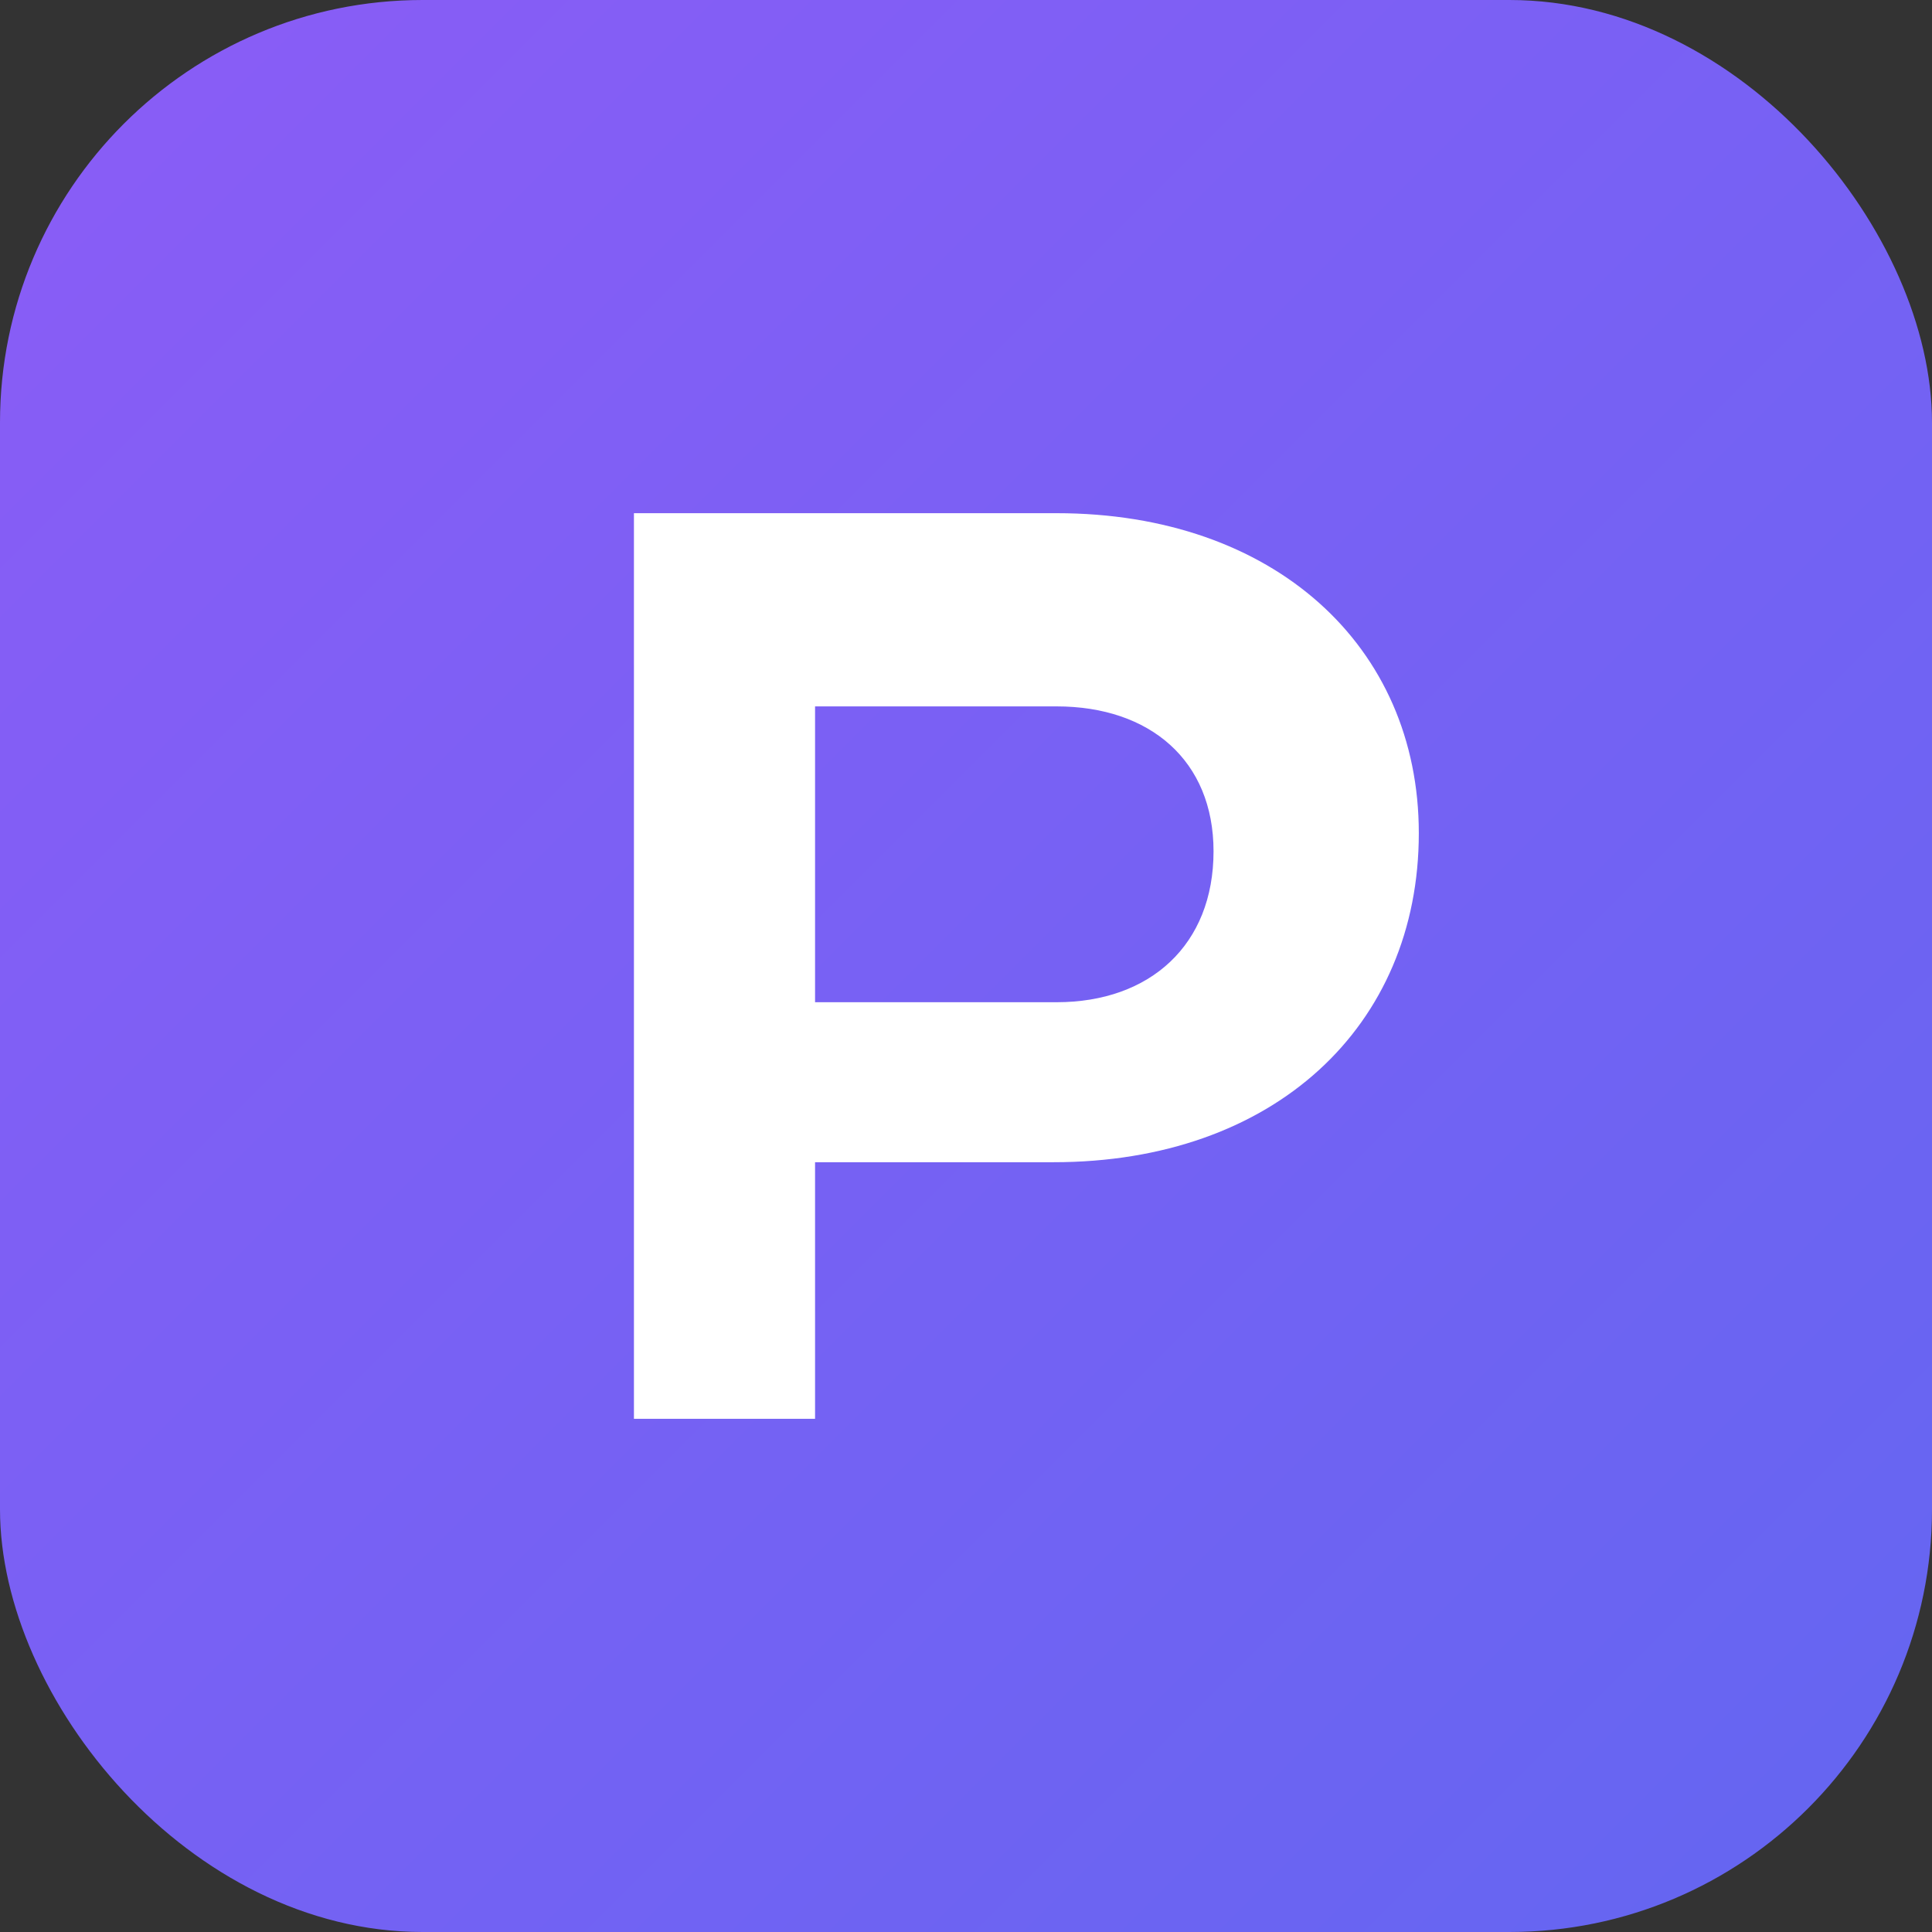
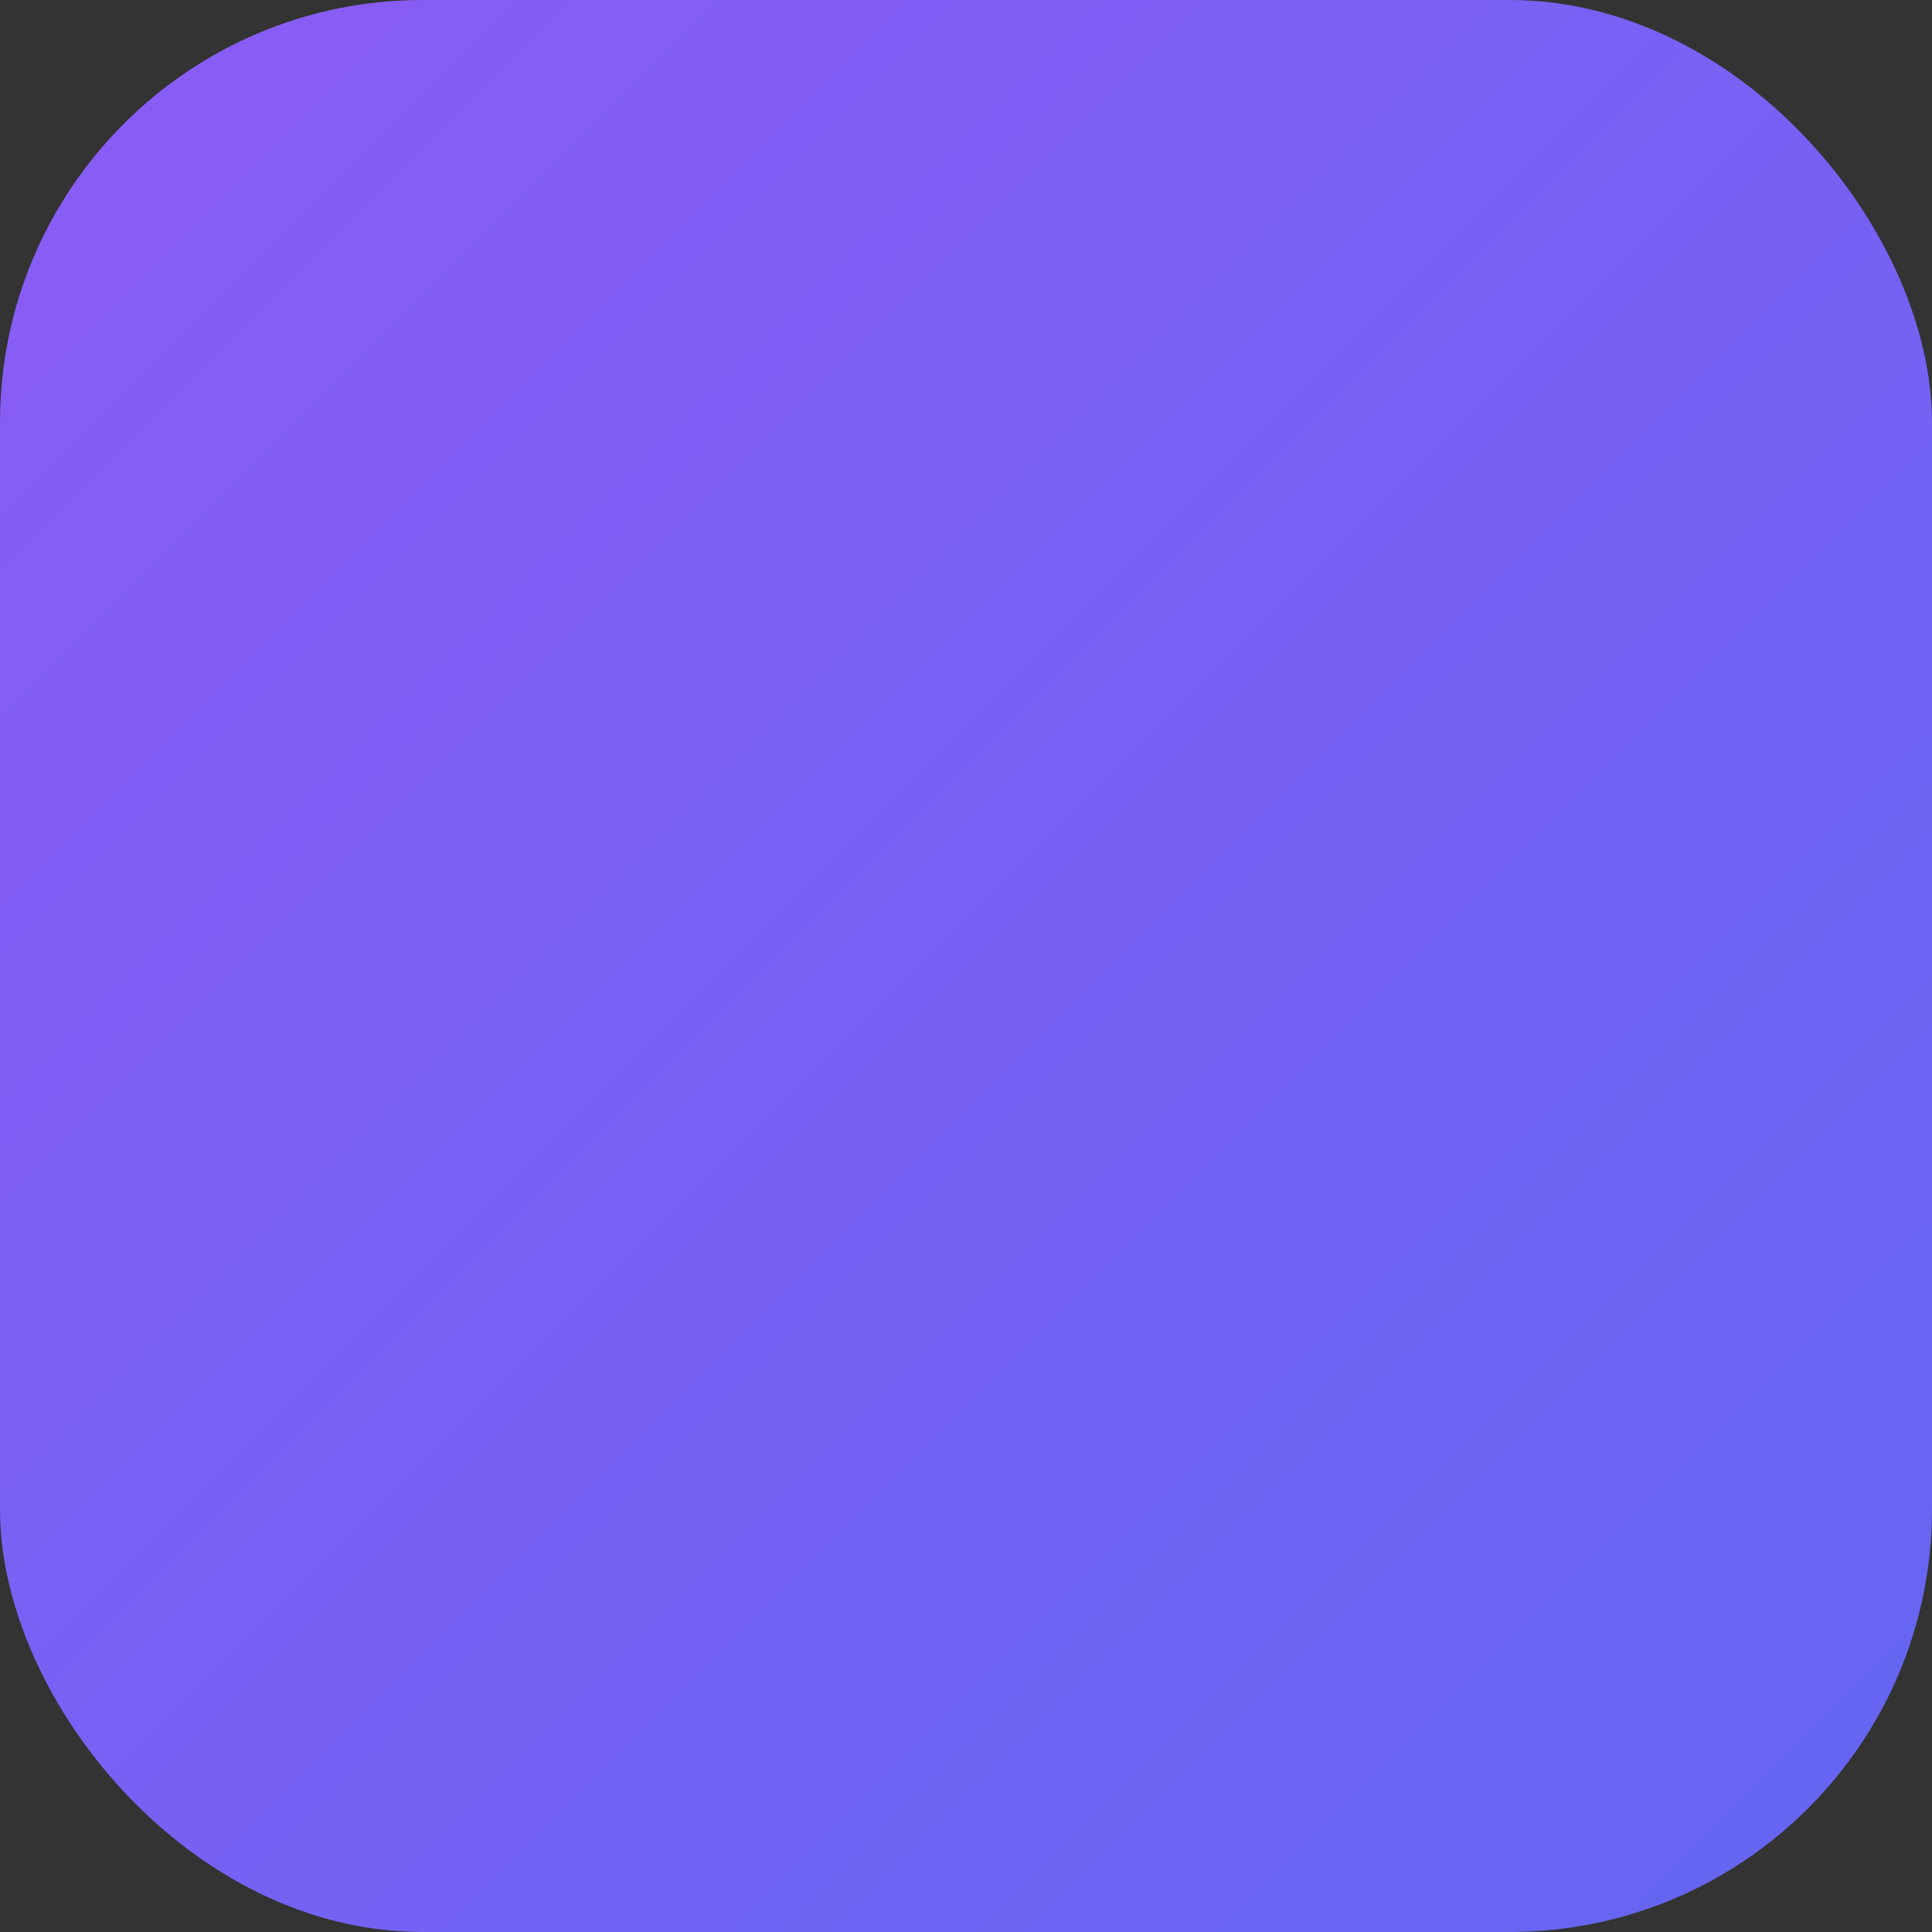
<svg xmlns="http://www.w3.org/2000/svg" viewBox="0 0 64 64" role="img" aria-label="Priorify">
  <rect x="0" y="0" width="64" height="64" fill="#333333" stroke="none" />
  <defs>
    <linearGradient id="g" x1="0%" y1="0%" x2="100%" y2="100%">
      <stop offset="0%" stop-color="#8b5cf6" />
      <stop offset="100%" stop-color="#6366f1" />
    </linearGradient>
  </defs>
  <rect width="64" height="64" rx="14" fill="url(#g)" />
-   <path d="M21 17h14c7.2 0 12 4.4 12 10.6 0 6.4-4.8 10.9-12.1 10.9H27v8.5h-6V17Zm14 16.2c3.1 0 5.2-1.9 5.2-5 0-3-2.1-4.8-5.2-4.8H27v9.8Z" fill="#fff" />
</svg>